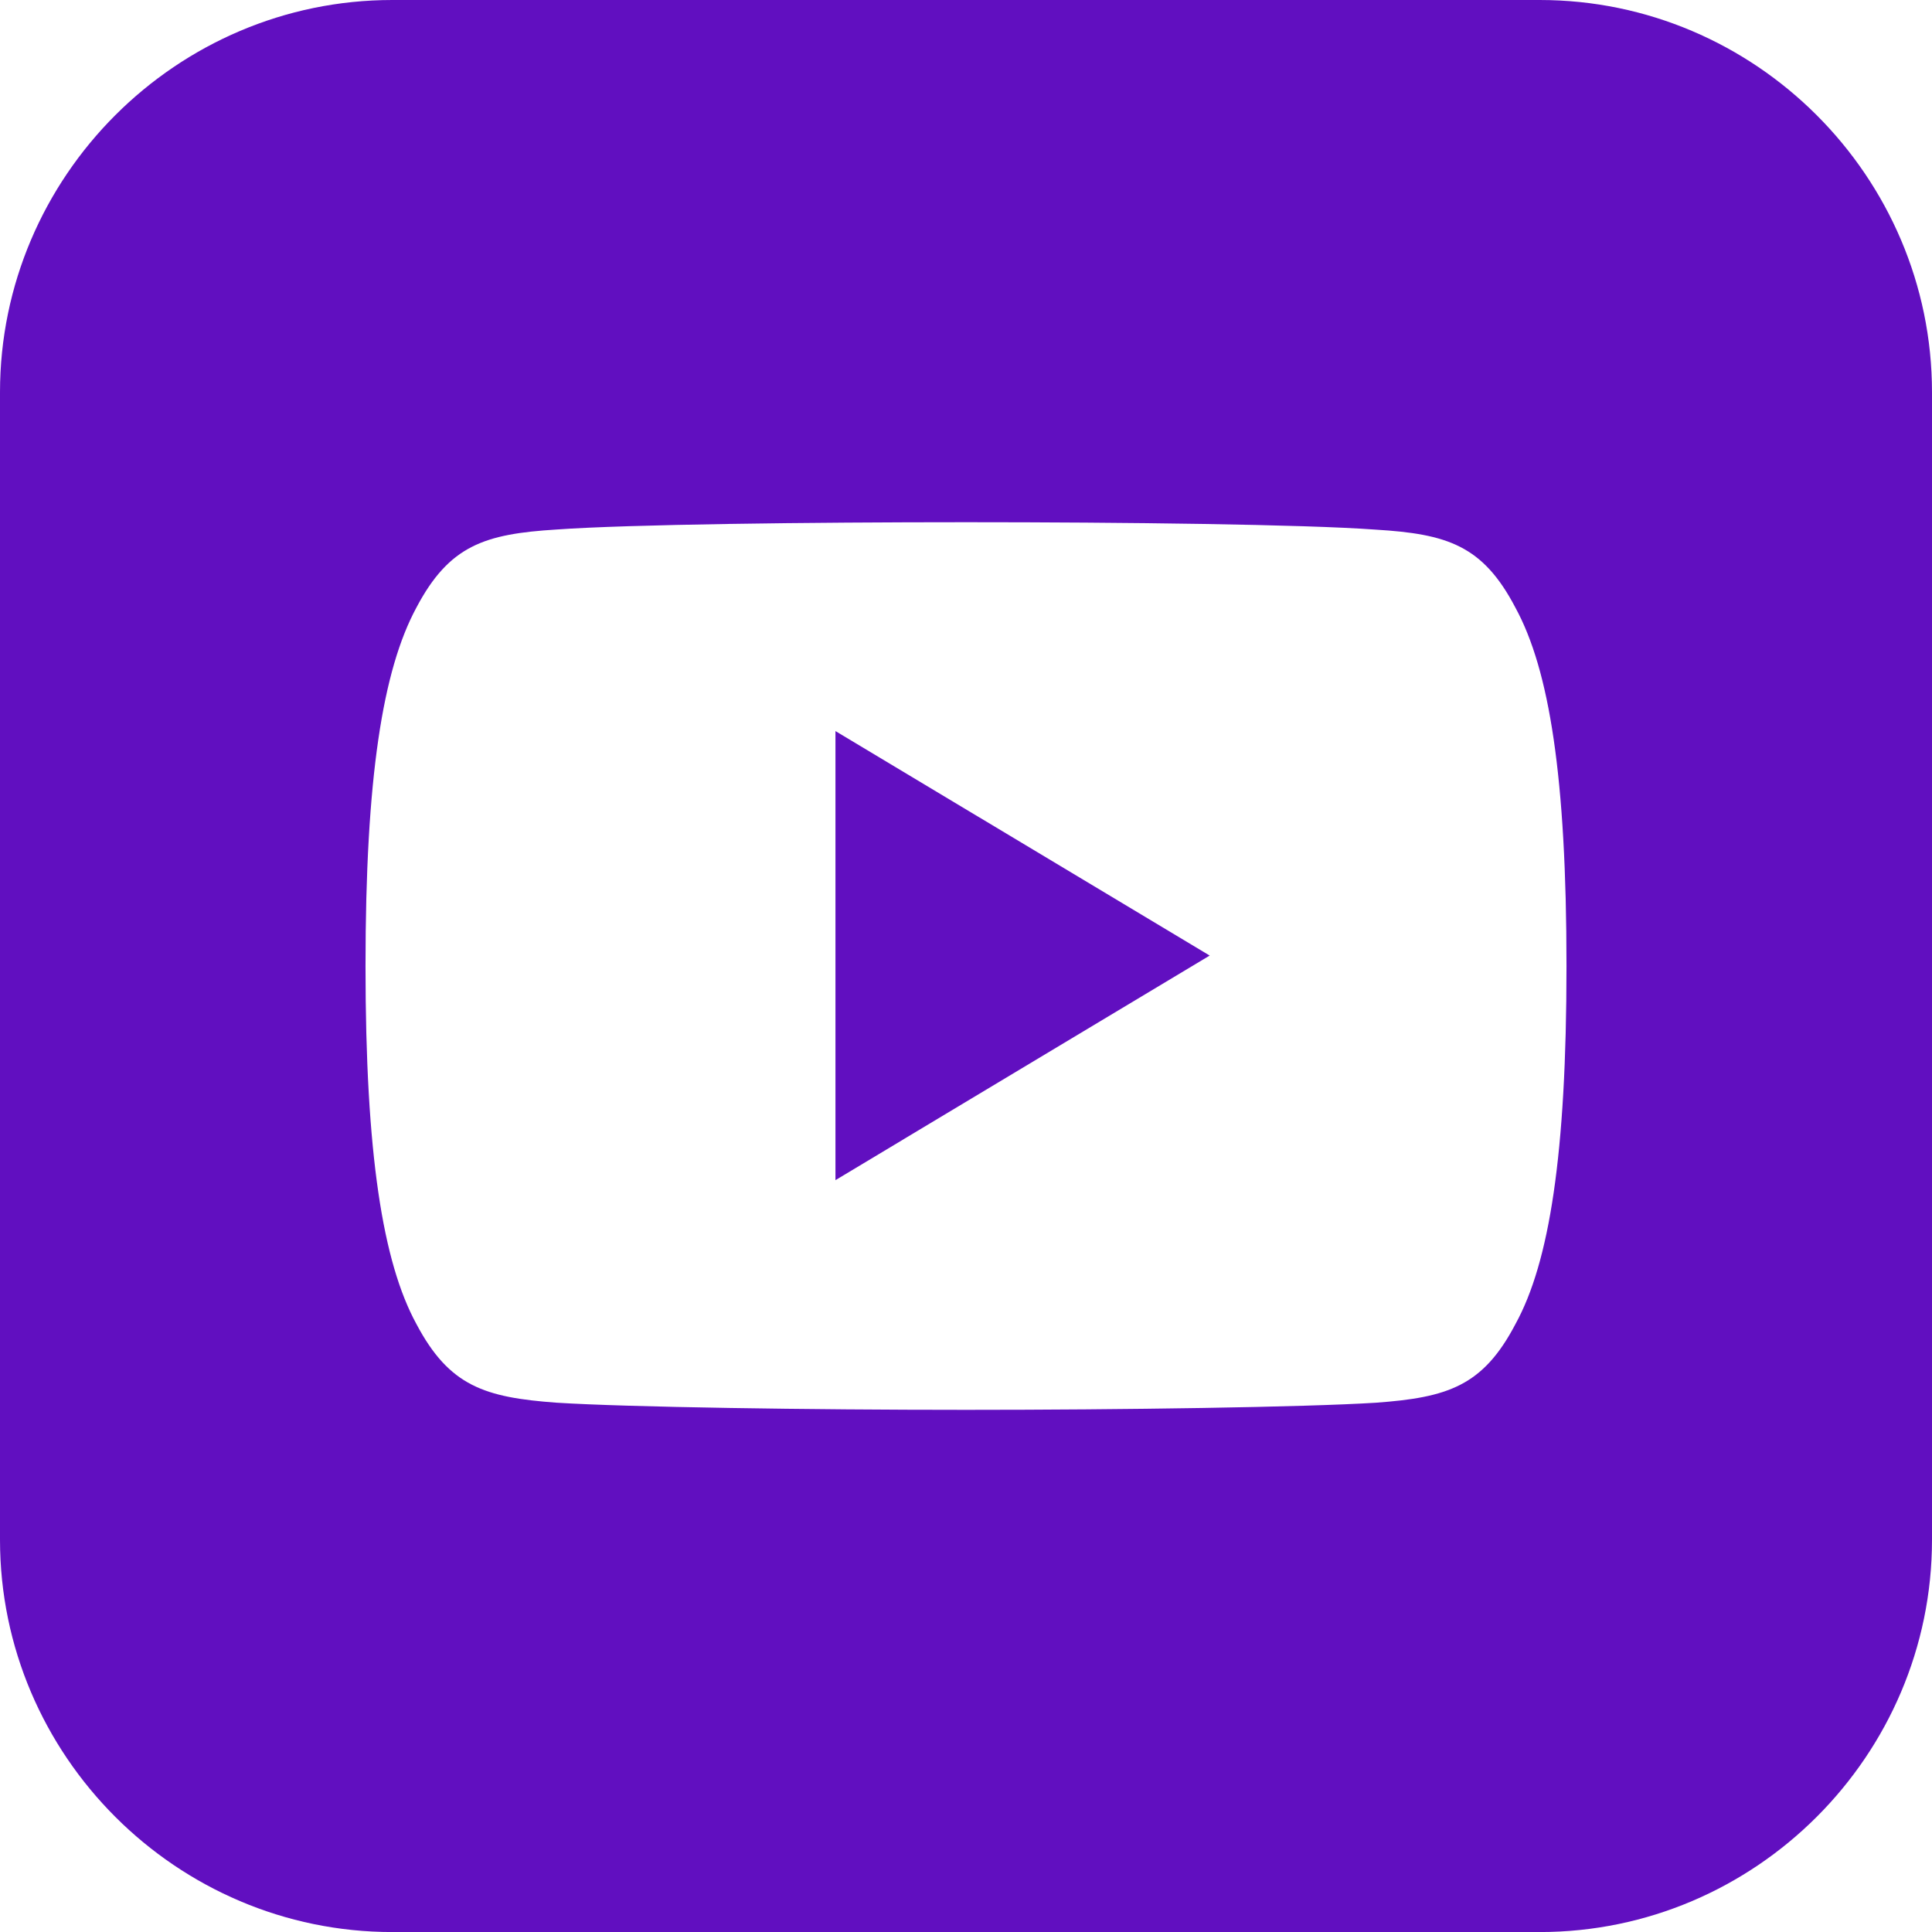
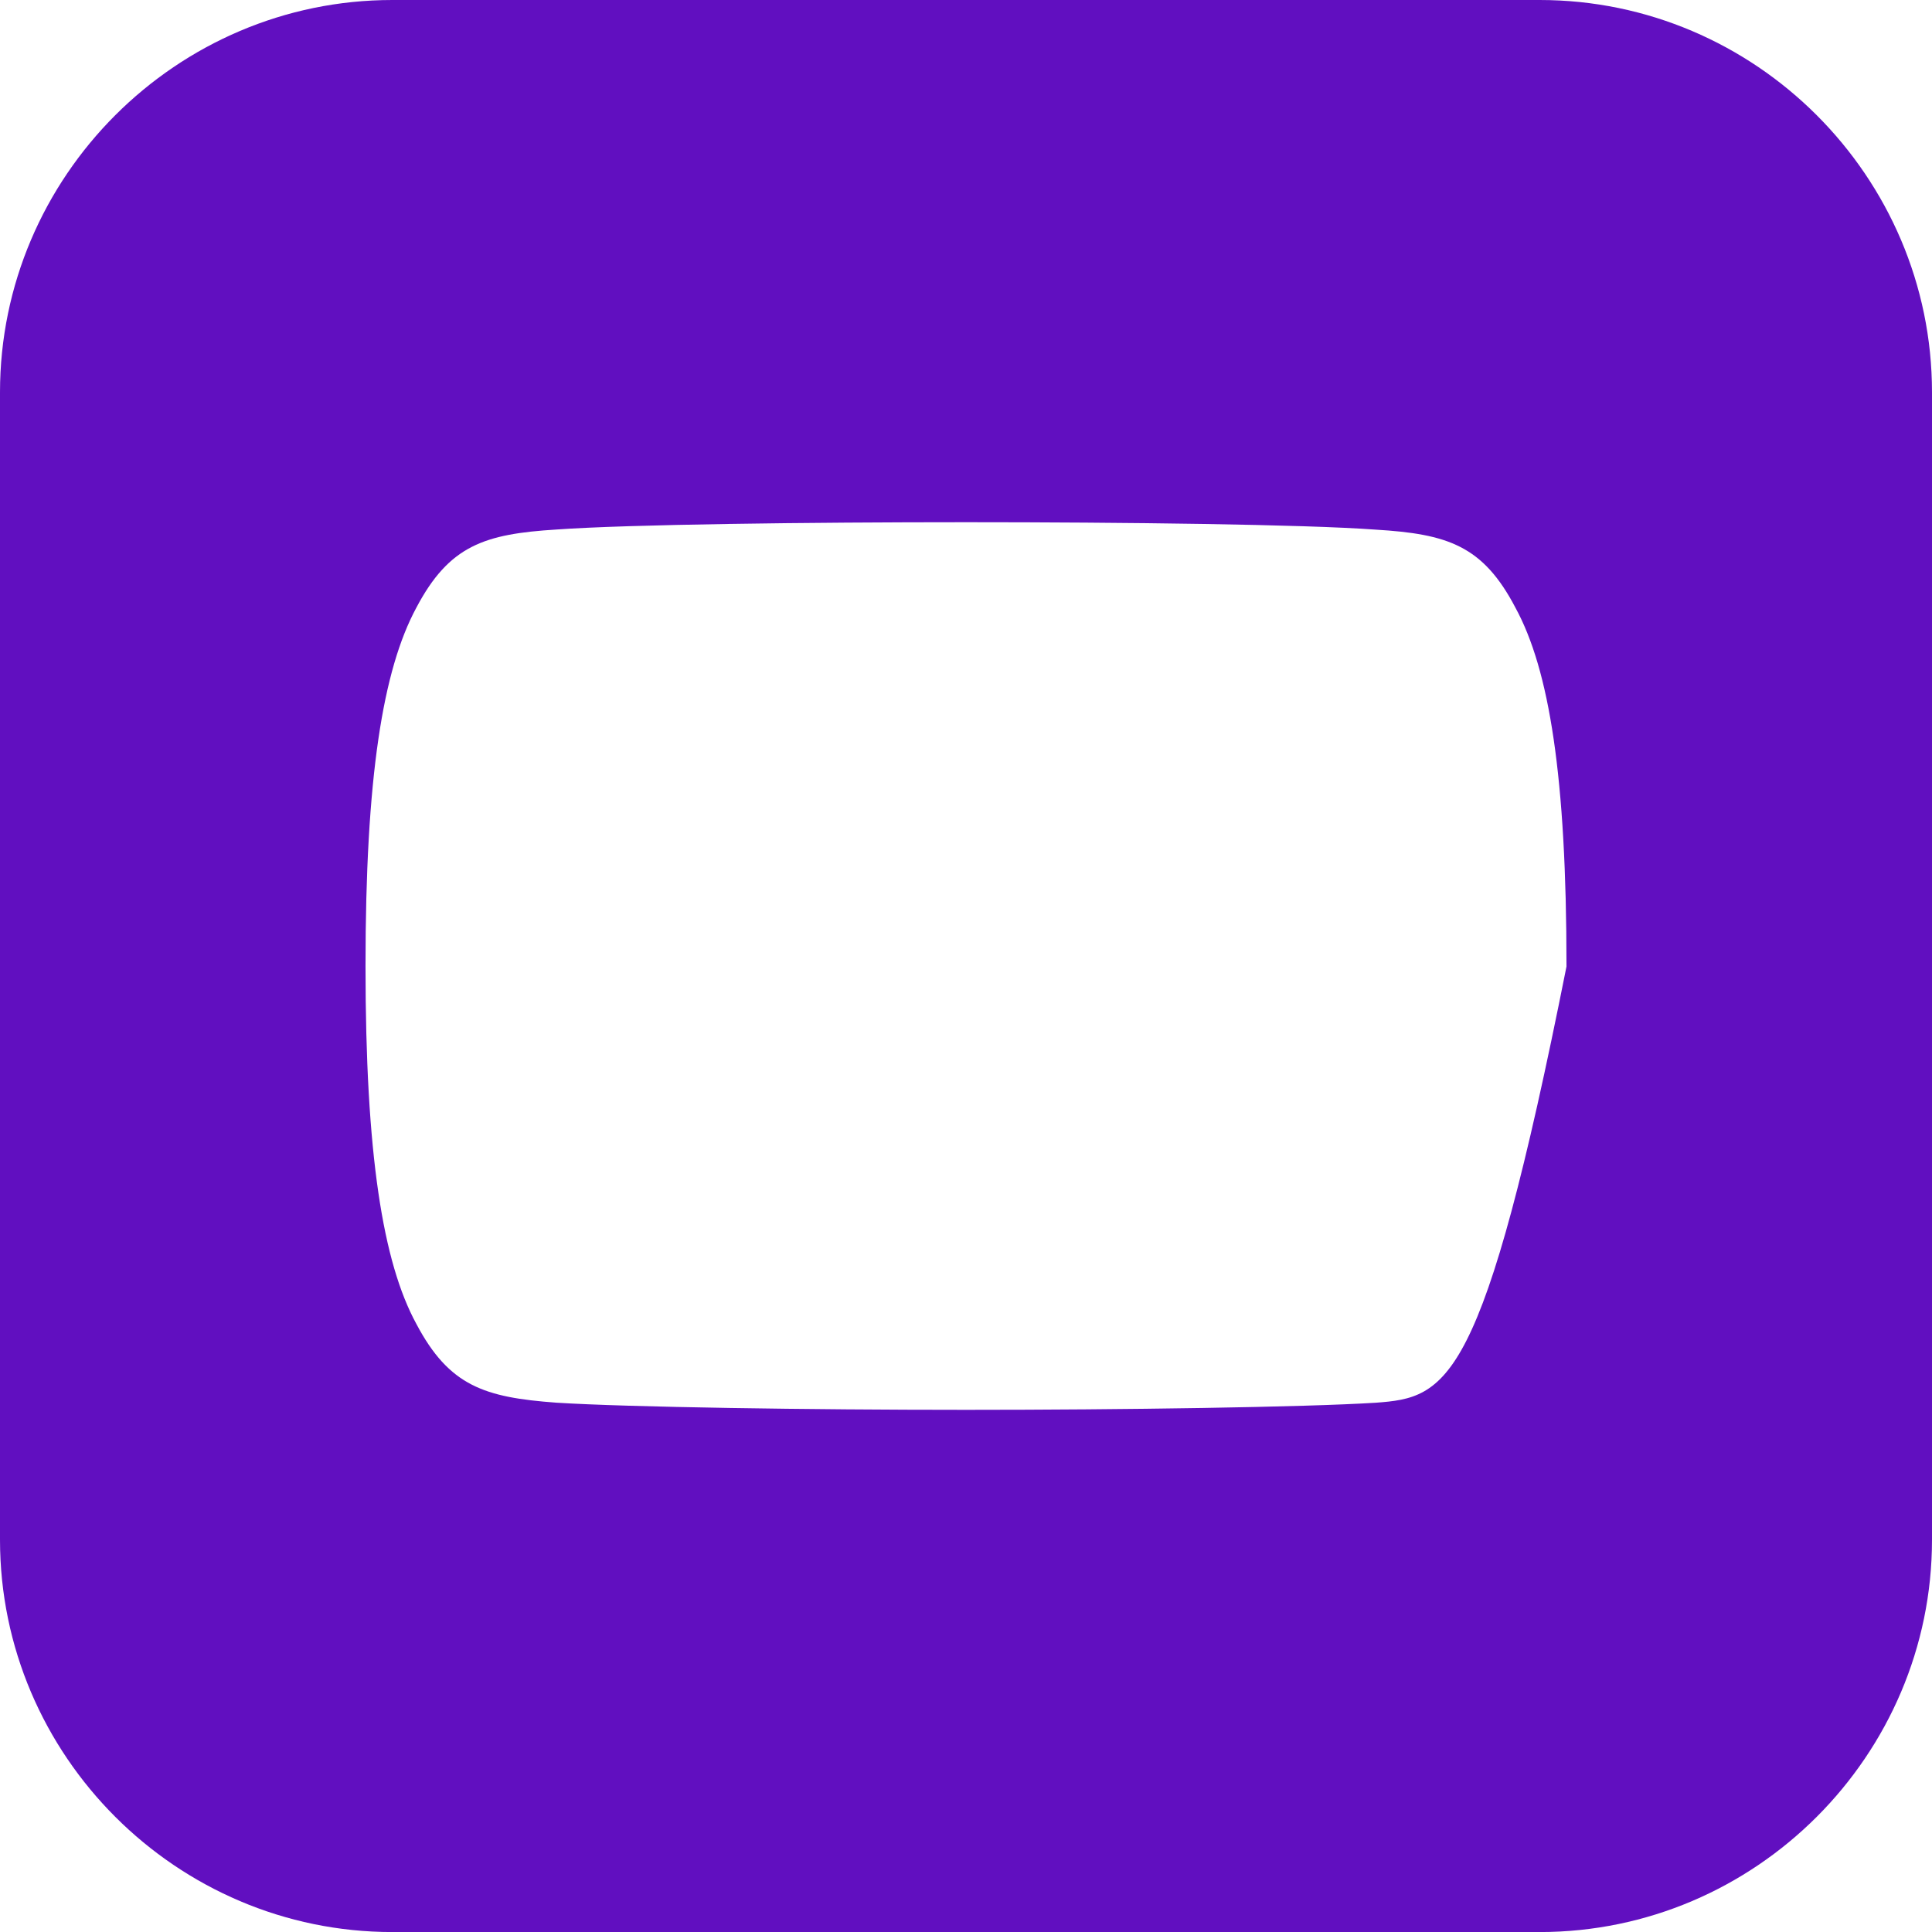
<svg xmlns="http://www.w3.org/2000/svg" width="37" height="37" viewBox="0 0 37 37" fill="none">
-   <path fill-rule="evenodd" clip-rule="evenodd" d="M29.487 37.001C33.619 37.001 37 33.62 37 29.488V7.513C37 3.381 33.619 0 29.487 0H7.513C3.381 0 0 3.381 0 7.513V29.488C0 33.62 3.381 37.001 7.513 37.001H29.487ZM26.343 10.143C27.722 10.226 28.399 10.446 29.023 11.639C29.672 12.83 30 14.883 30 18.497V18.51C30 22.108 29.672 24.175 29.024 25.355C28.4 26.548 27.723 26.764 26.344 26.864C24.966 26.95 21.503 27 18.503 27C15.497 27 12.033 26.95 10.656 26.863C9.28 26.762 8.603 26.546 7.973 25.353C7.331 24.174 7 22.106 7 18.508V18.496C7 14.883 7.331 12.83 7.973 11.639C8.603 10.444 9.281 10.226 10.657 10.141C12.033 10.042 15.497 10.001 18.503 10.001C21.503 10.001 24.966 10.042 26.343 10.143Z" fill="#610FC0" />
-   <path fill-rule="evenodd" clip-rule="evenodd" d="M16 22.601V14.001L23.167 18.3L16 22.601Z" fill="#610FC0" />
+   <path fill-rule="evenodd" clip-rule="evenodd" d="M29.487 37.001C33.619 37.001 37 33.62 37 29.488V7.513C37 3.381 33.619 0 29.487 0H7.513C3.381 0 0 3.381 0 7.513V29.488C0 33.62 3.381 37.001 7.513 37.001H29.487ZM26.343 10.143C27.722 10.226 28.399 10.446 29.023 11.639C29.672 12.83 30 14.883 30 18.497V18.51C28.4 26.548 27.723 26.764 26.344 26.864C24.966 26.95 21.503 27 18.503 27C15.497 27 12.033 26.95 10.656 26.863C9.28 26.762 8.603 26.546 7.973 25.353C7.331 24.174 7 22.106 7 18.508V18.496C7 14.883 7.331 12.83 7.973 11.639C8.603 10.444 9.281 10.226 10.657 10.141C12.033 10.042 15.497 10.001 18.503 10.001C21.503 10.001 24.966 10.042 26.343 10.143Z" fill="#610FC0" />
</svg>